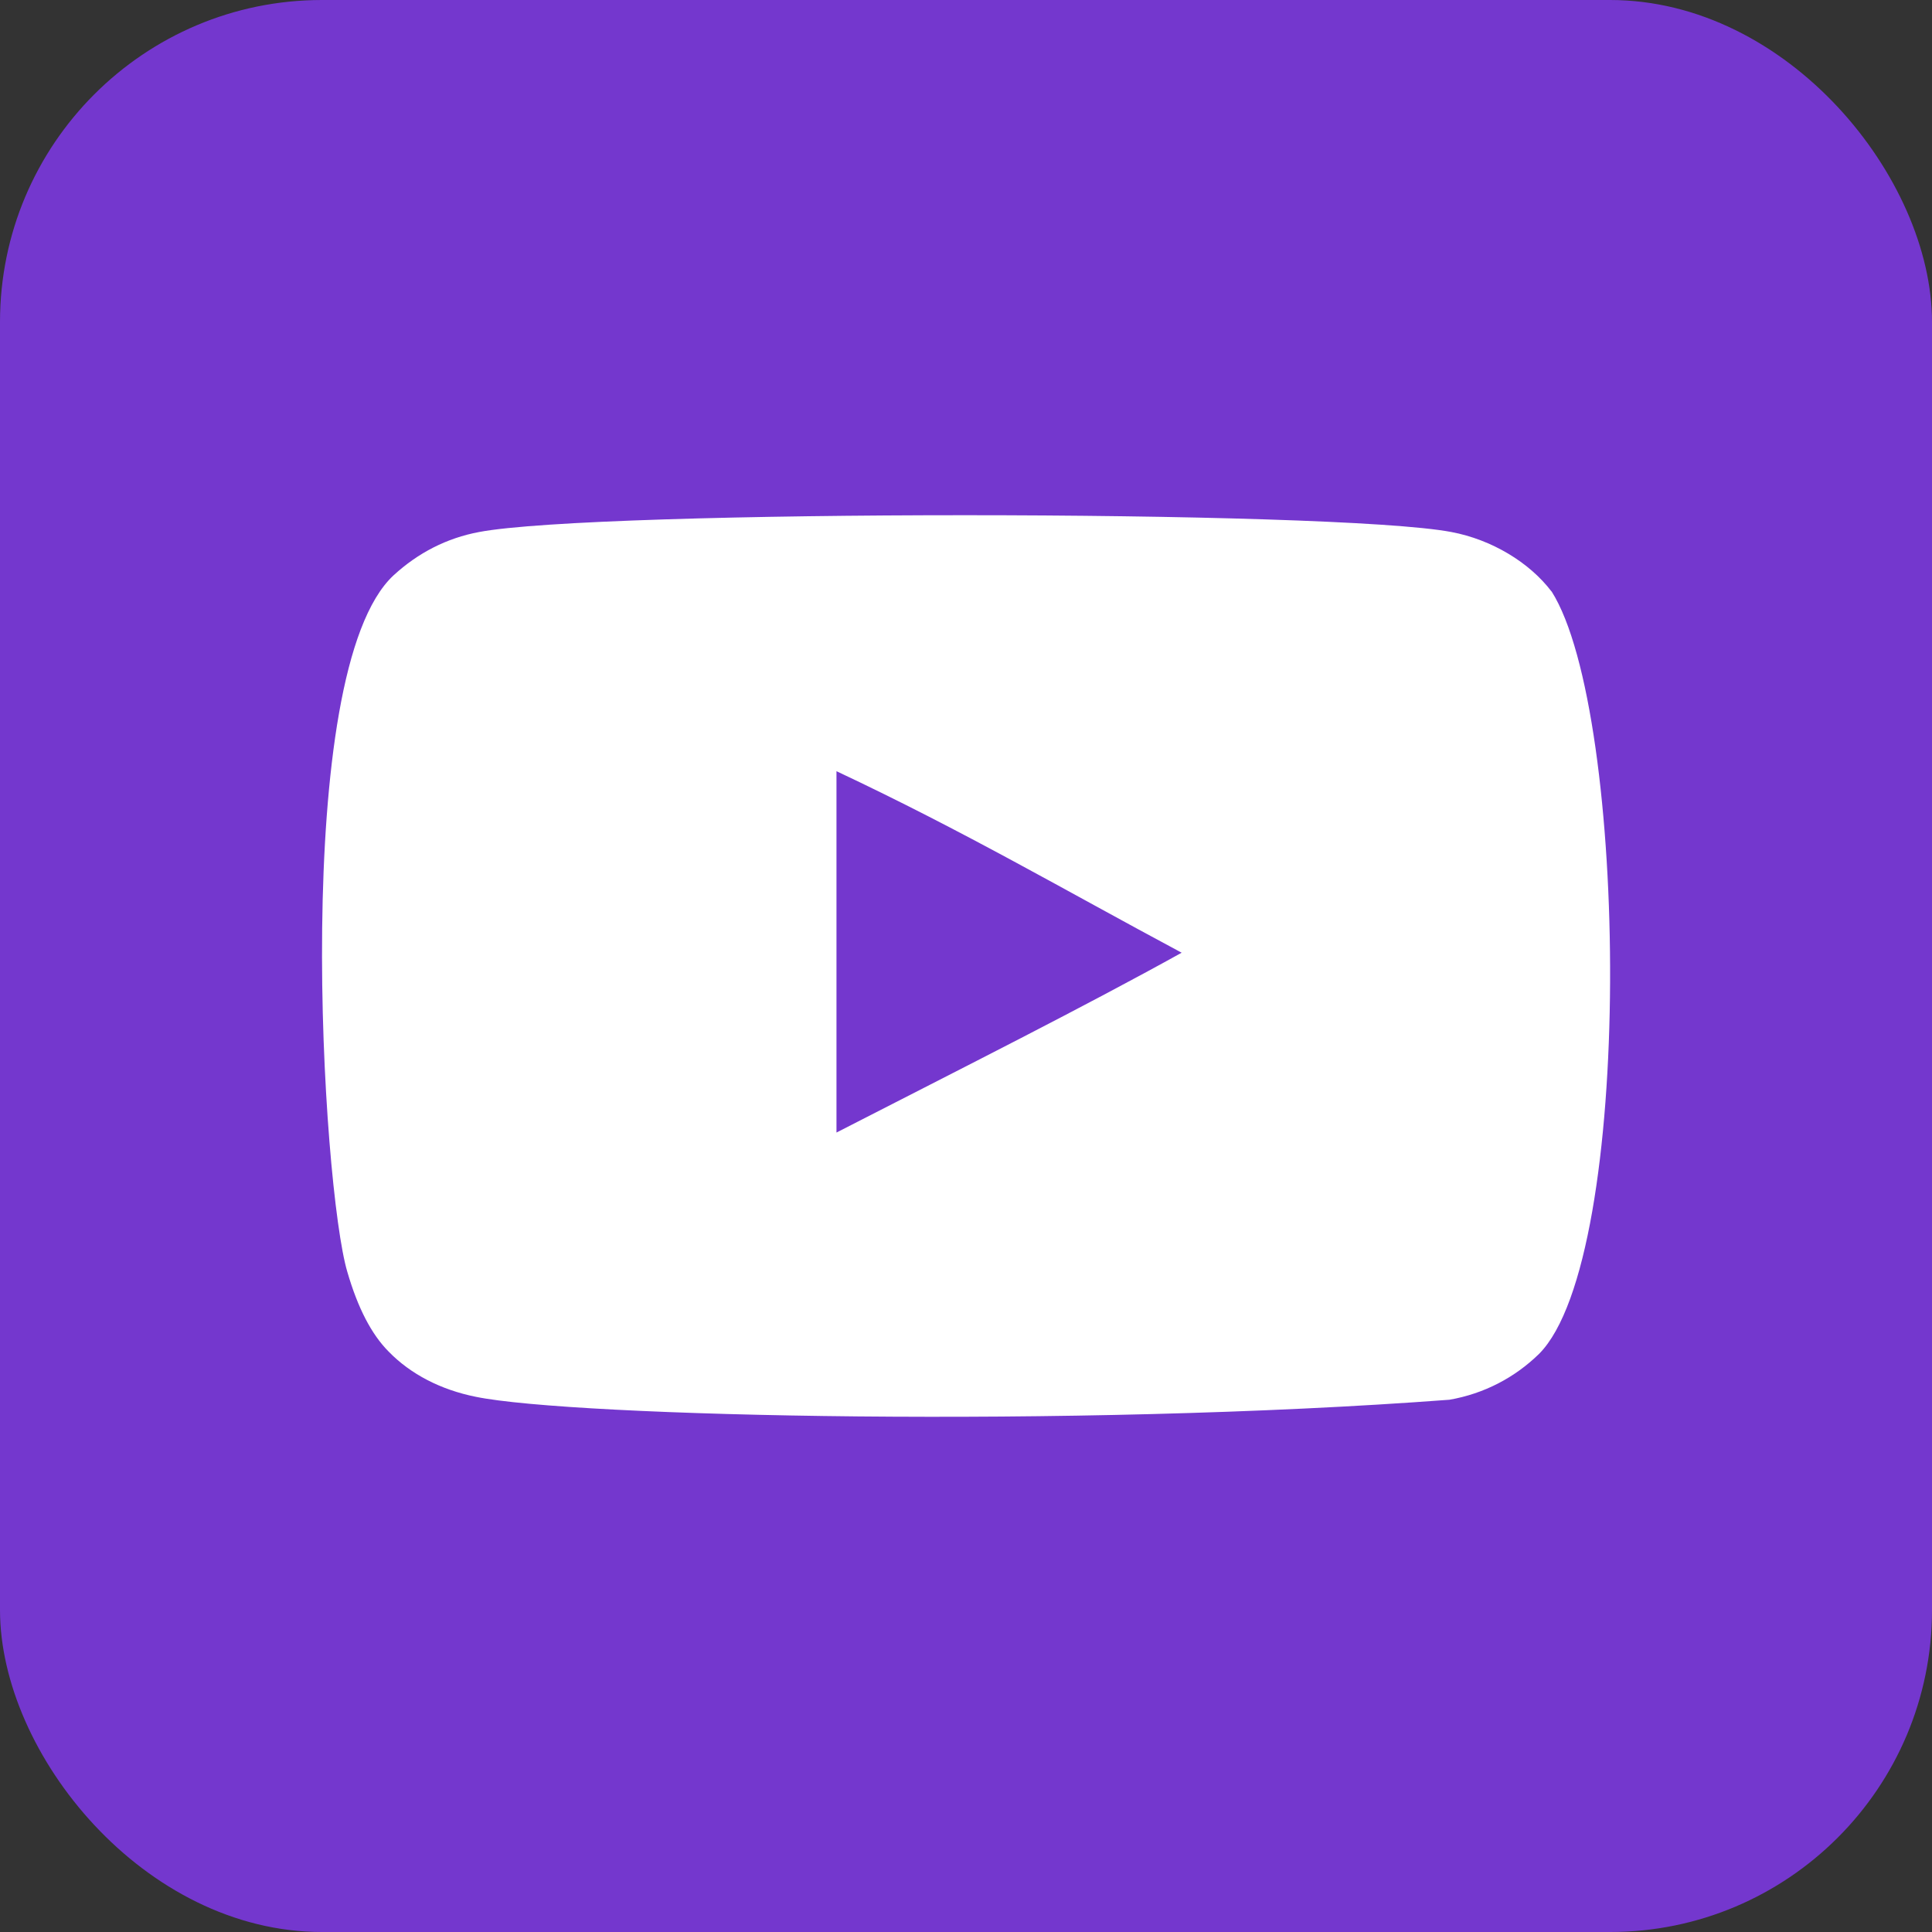
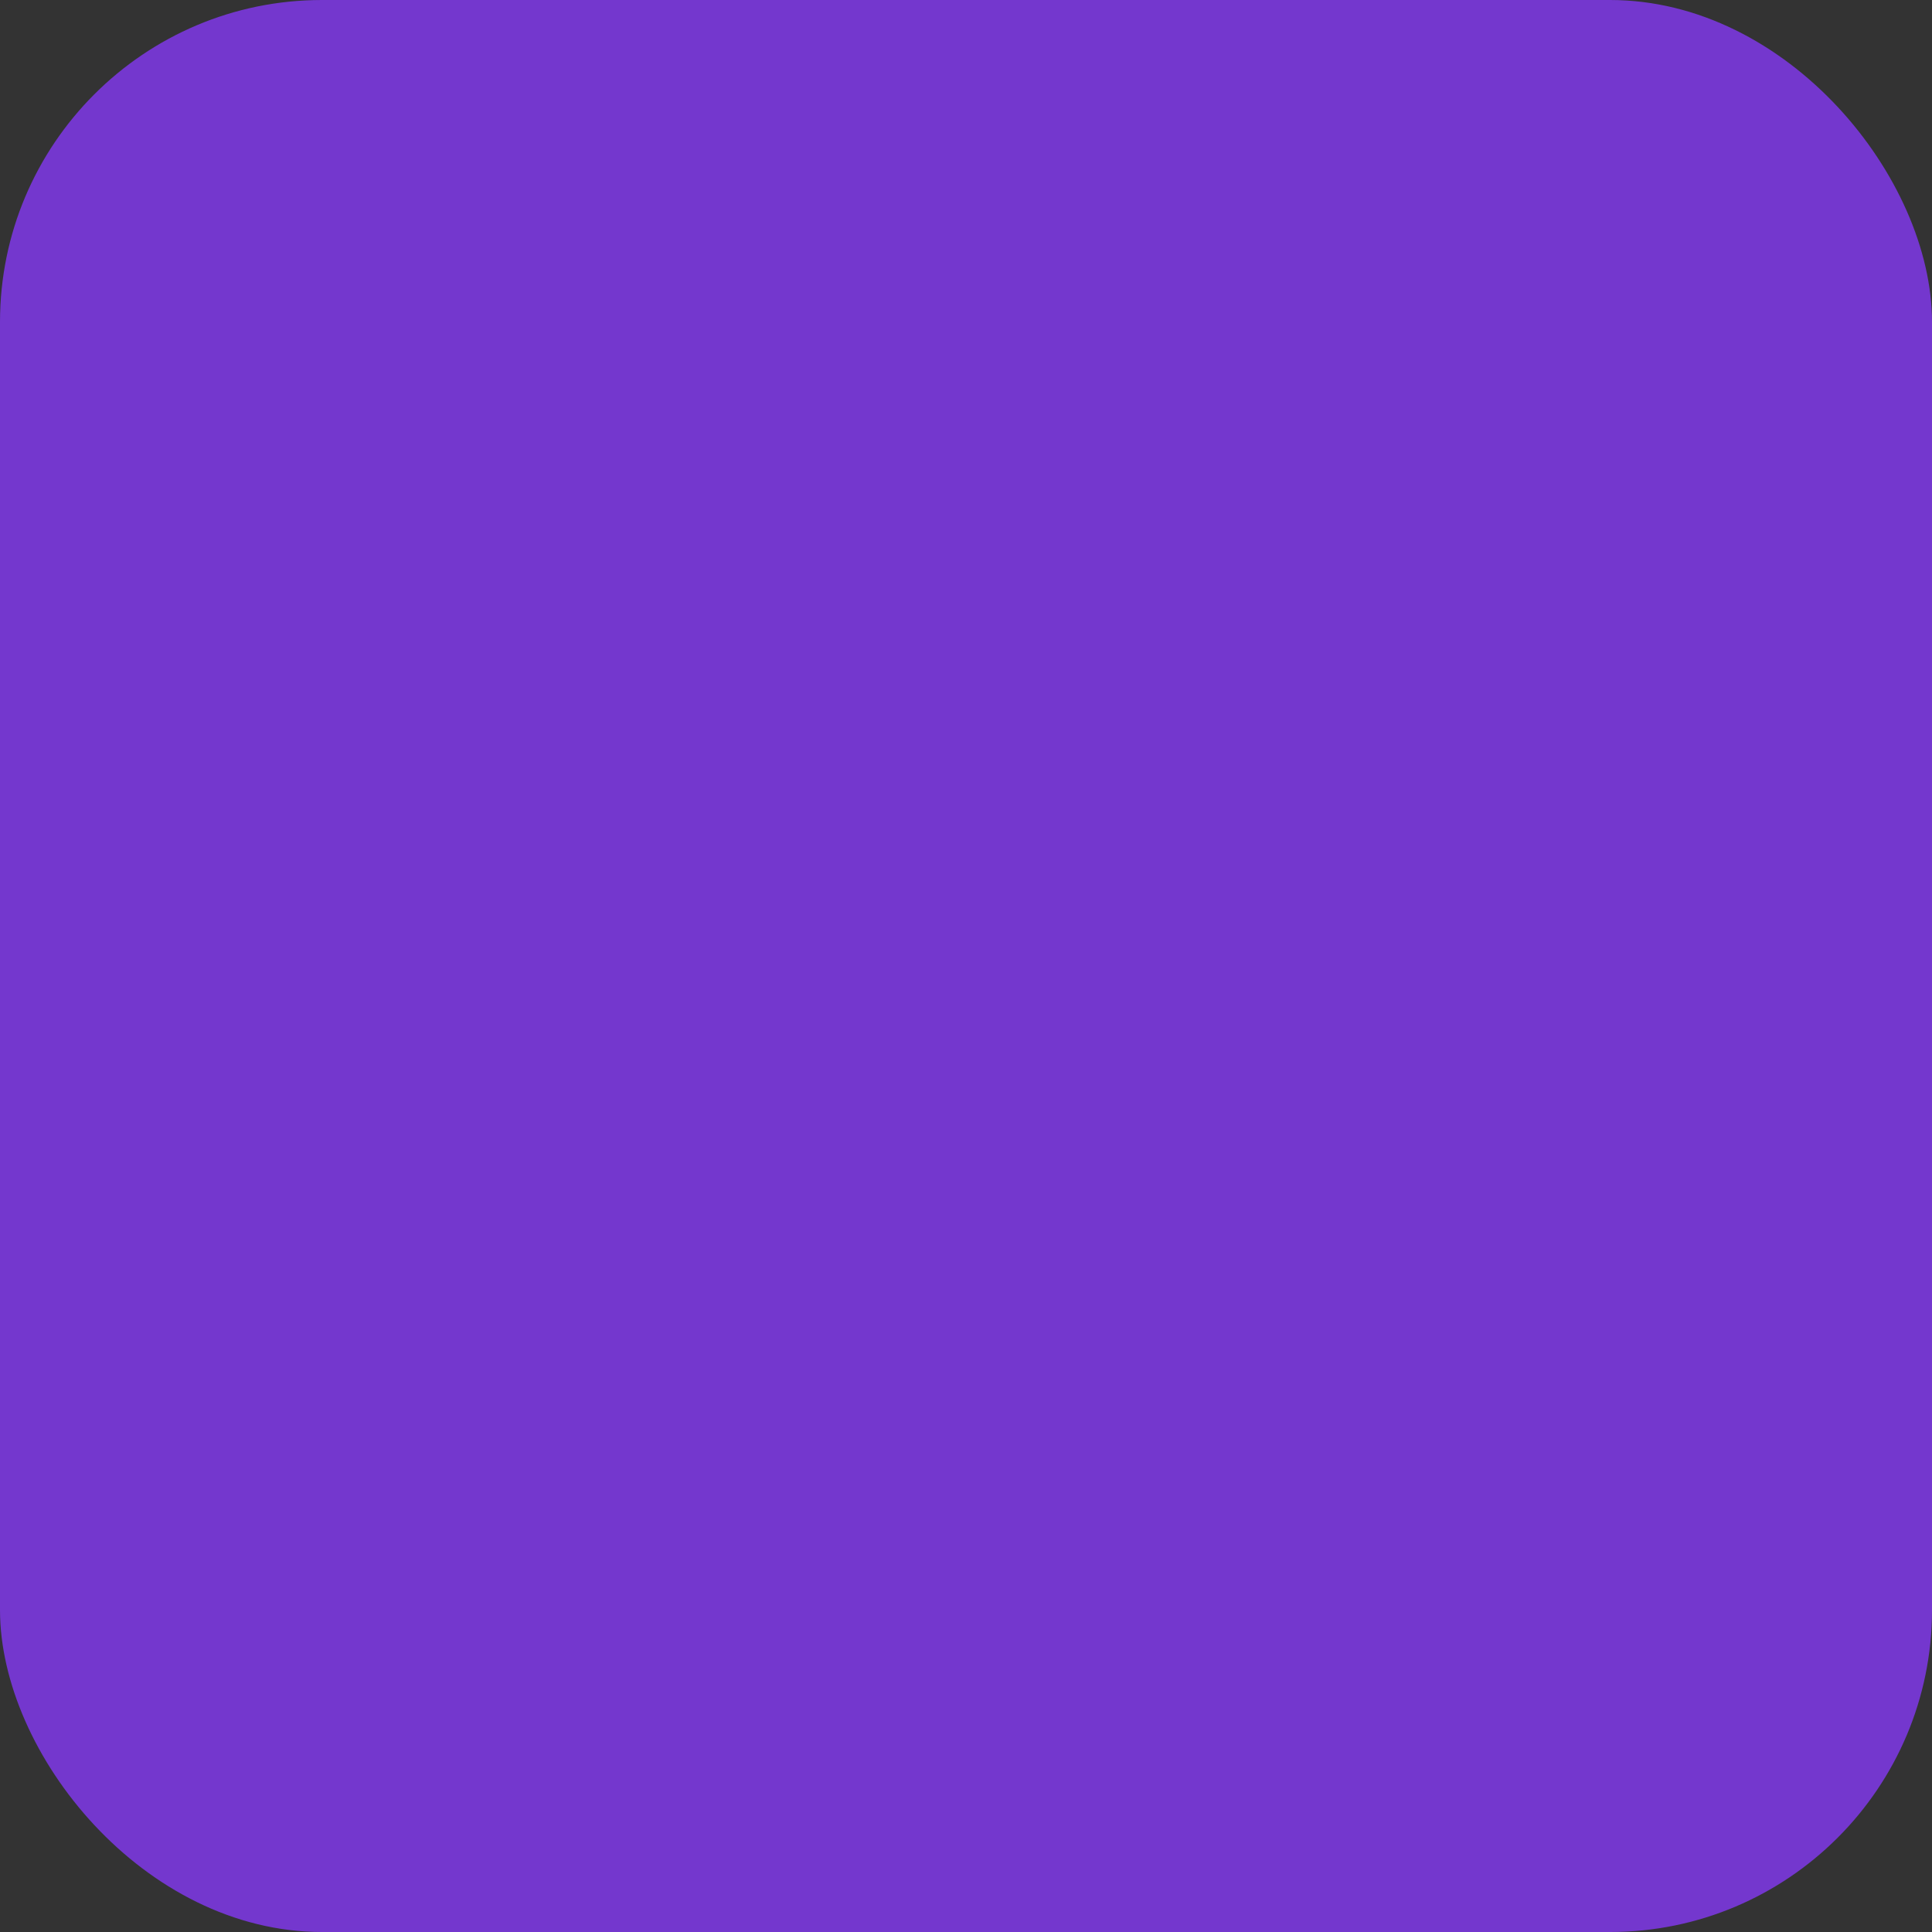
<svg xmlns="http://www.w3.org/2000/svg" width="24" height="24" viewBox="0 0 24 24" fill="none" version="1.1" id="svg2">
  <rect x="0" y="0" width="24" height="24" fill="#333333" stroke="none" />
  <rect y="0" width="24" height="24" rx="4" fill="white" id="rect1" style="fill:#7437ce;fill-opacity:1" x="0" />
  <g clip-path="url(#clip0_24_39)" id="g1" style="fill:#ffffff;fill-opacity:1" transform="translate(0,-0.909)">
    <path fill-rule="evenodd" clip-rule="evenodd" d="m 10.391,14.978 v -4.489 c 1.594,0.75 2.828,1.474 4.288,2.255 -1.204,0.668 -2.694,1.417 -4.288,2.234 z m 8.882,-6.722 C 18.998,7.894 18.529,7.612 18.03,7.518 16.564,7.24 7.417,7.239 5.951,7.518 5.551,7.593 5.195,7.775 4.889,8.056 3.6,9.253 4.004,15.671 4.315,16.71 c 0.131,0.45 0.3,0.774 0.512,0.988 0.274,0.282 0.649,0.475 1.081,0.562 1.207,0.25 7.427,0.389 12.098,0.037 0.43,-0.075 0.811,-0.275 1.112,-0.569 1.192,-1.192 1.111,-7.97 0.156,-9.473 z" fill="#E71435" id="path1" style="fill:#ffffff;fill-opacity:1" />
  </g>
  <defs id="defs2">
    <clipPath id="clip0_24_39">
-       <rect width="16" height="16" fill="#ffffff" transform="translate(4,4.909)" id="rect2" x="0" y="0" />
-     </clipPath>
+       </clipPath>
  </defs>
</svg>